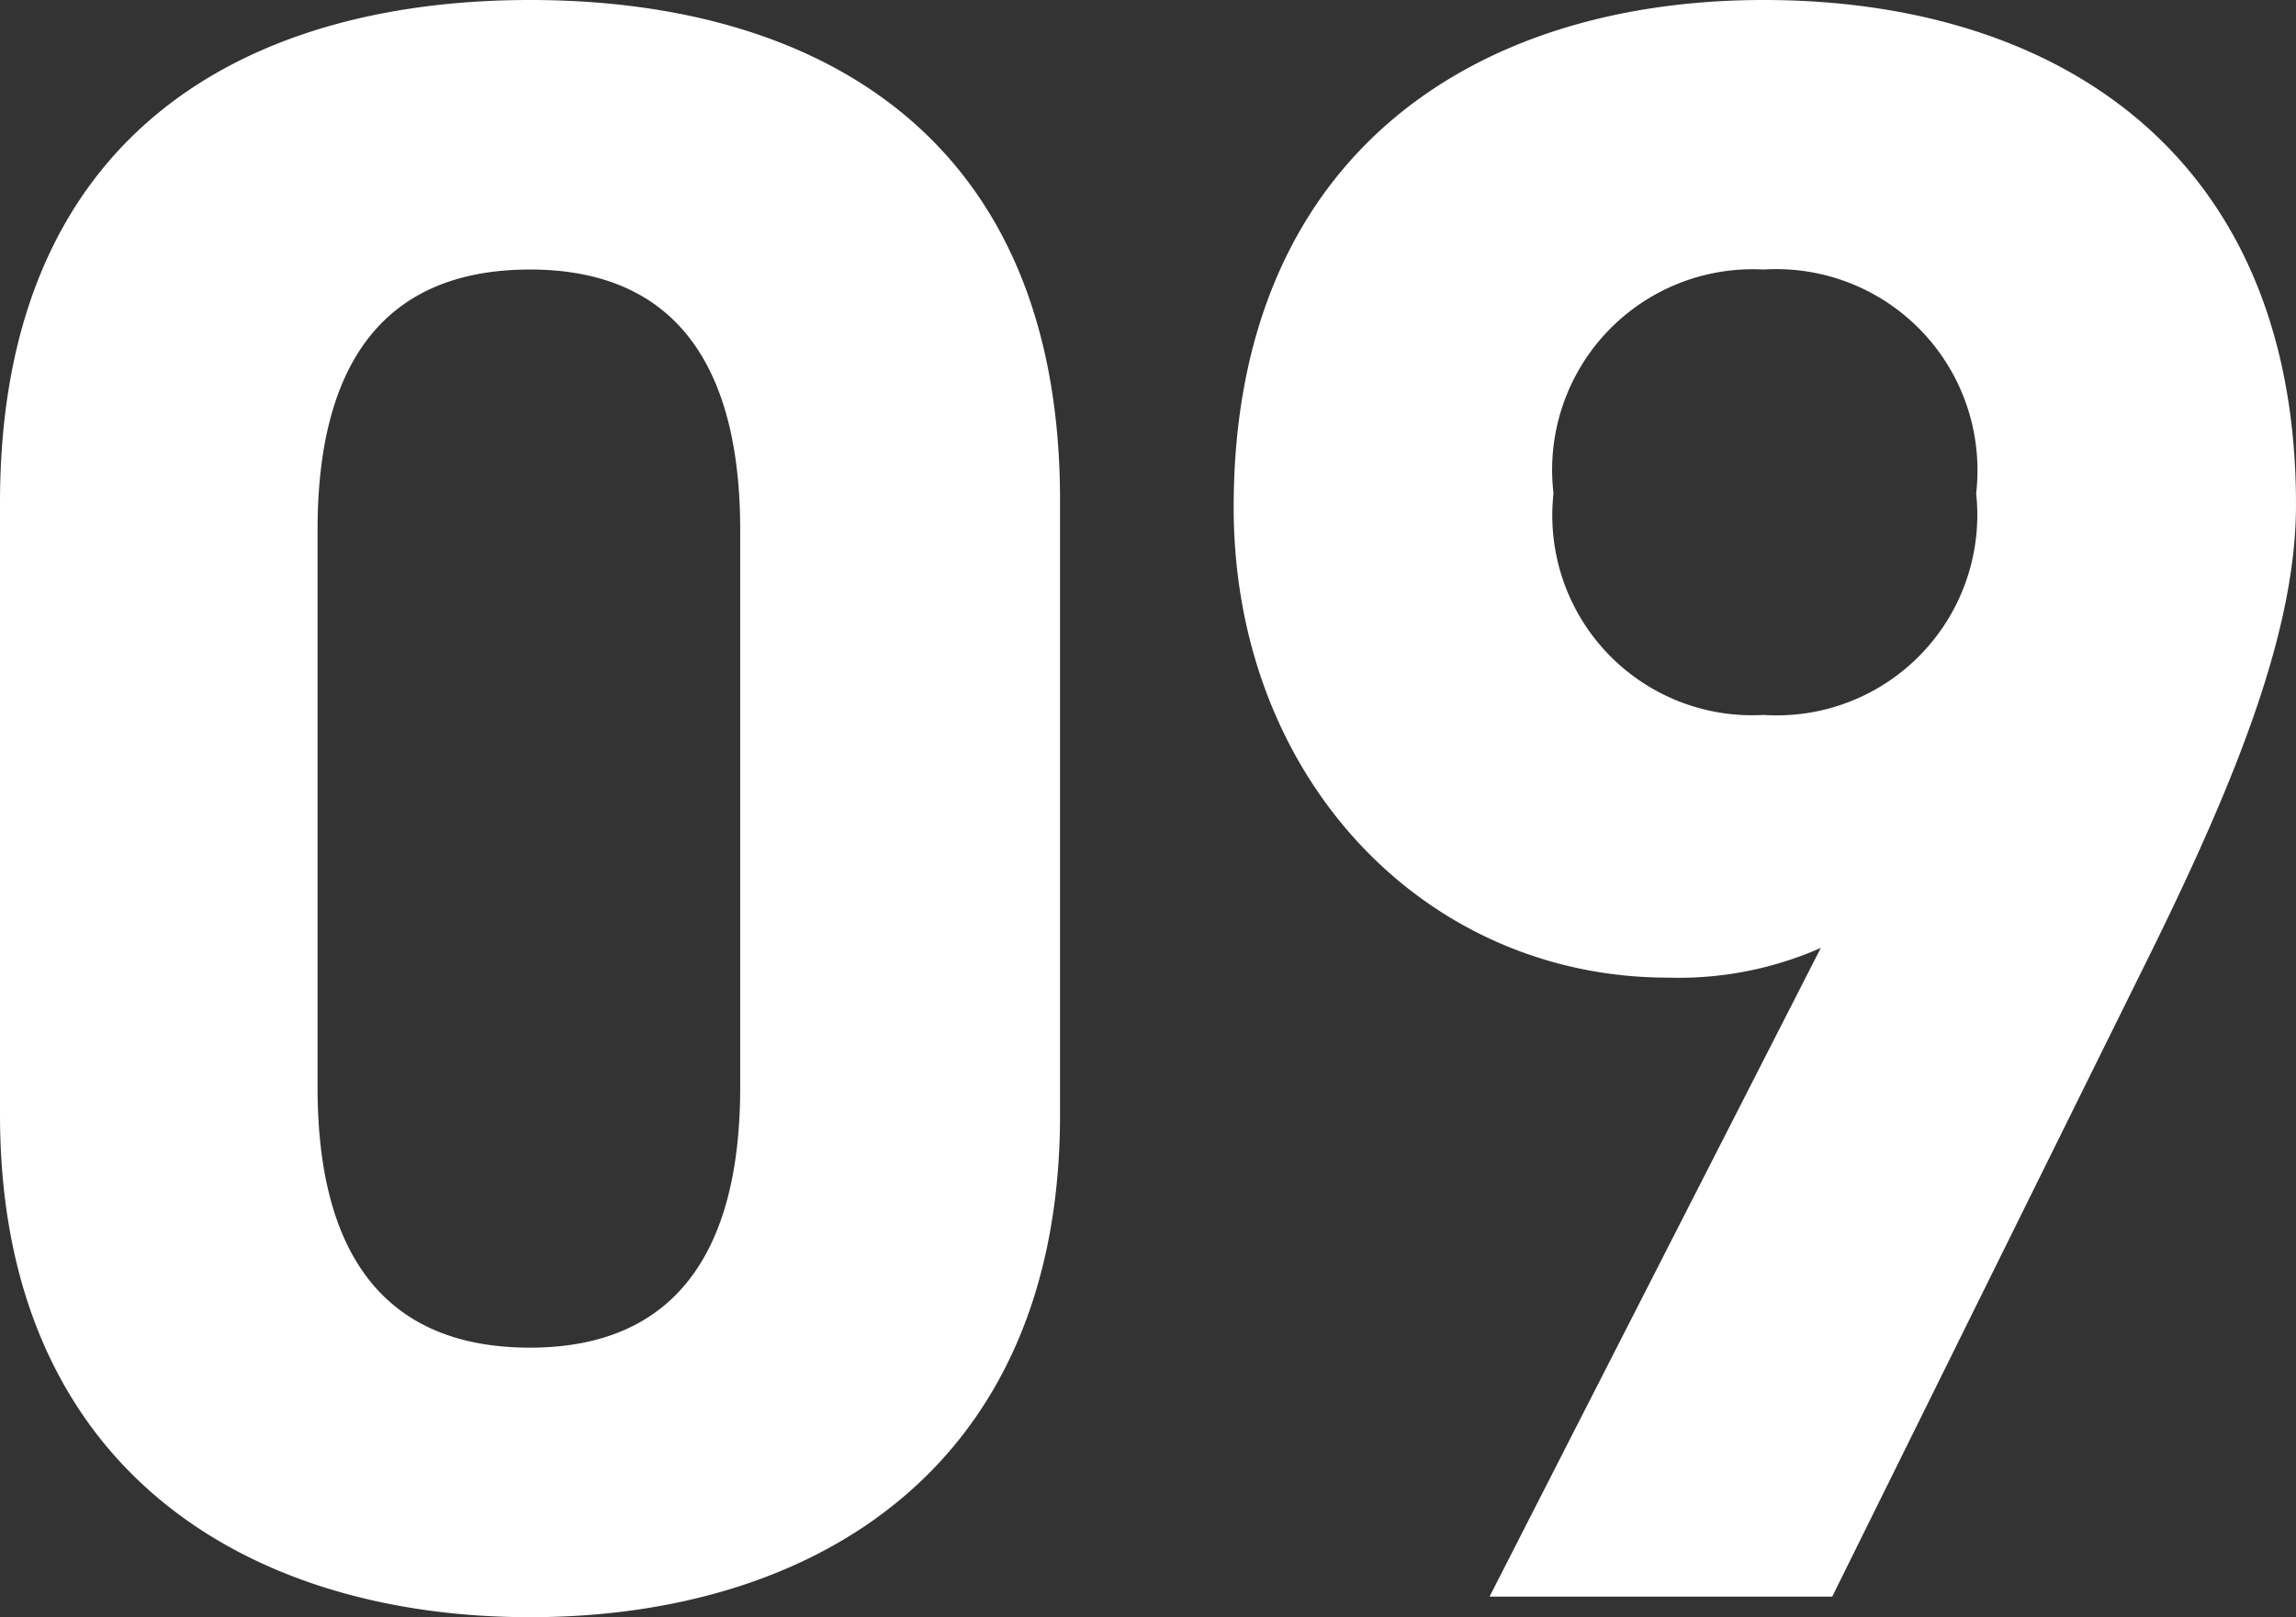
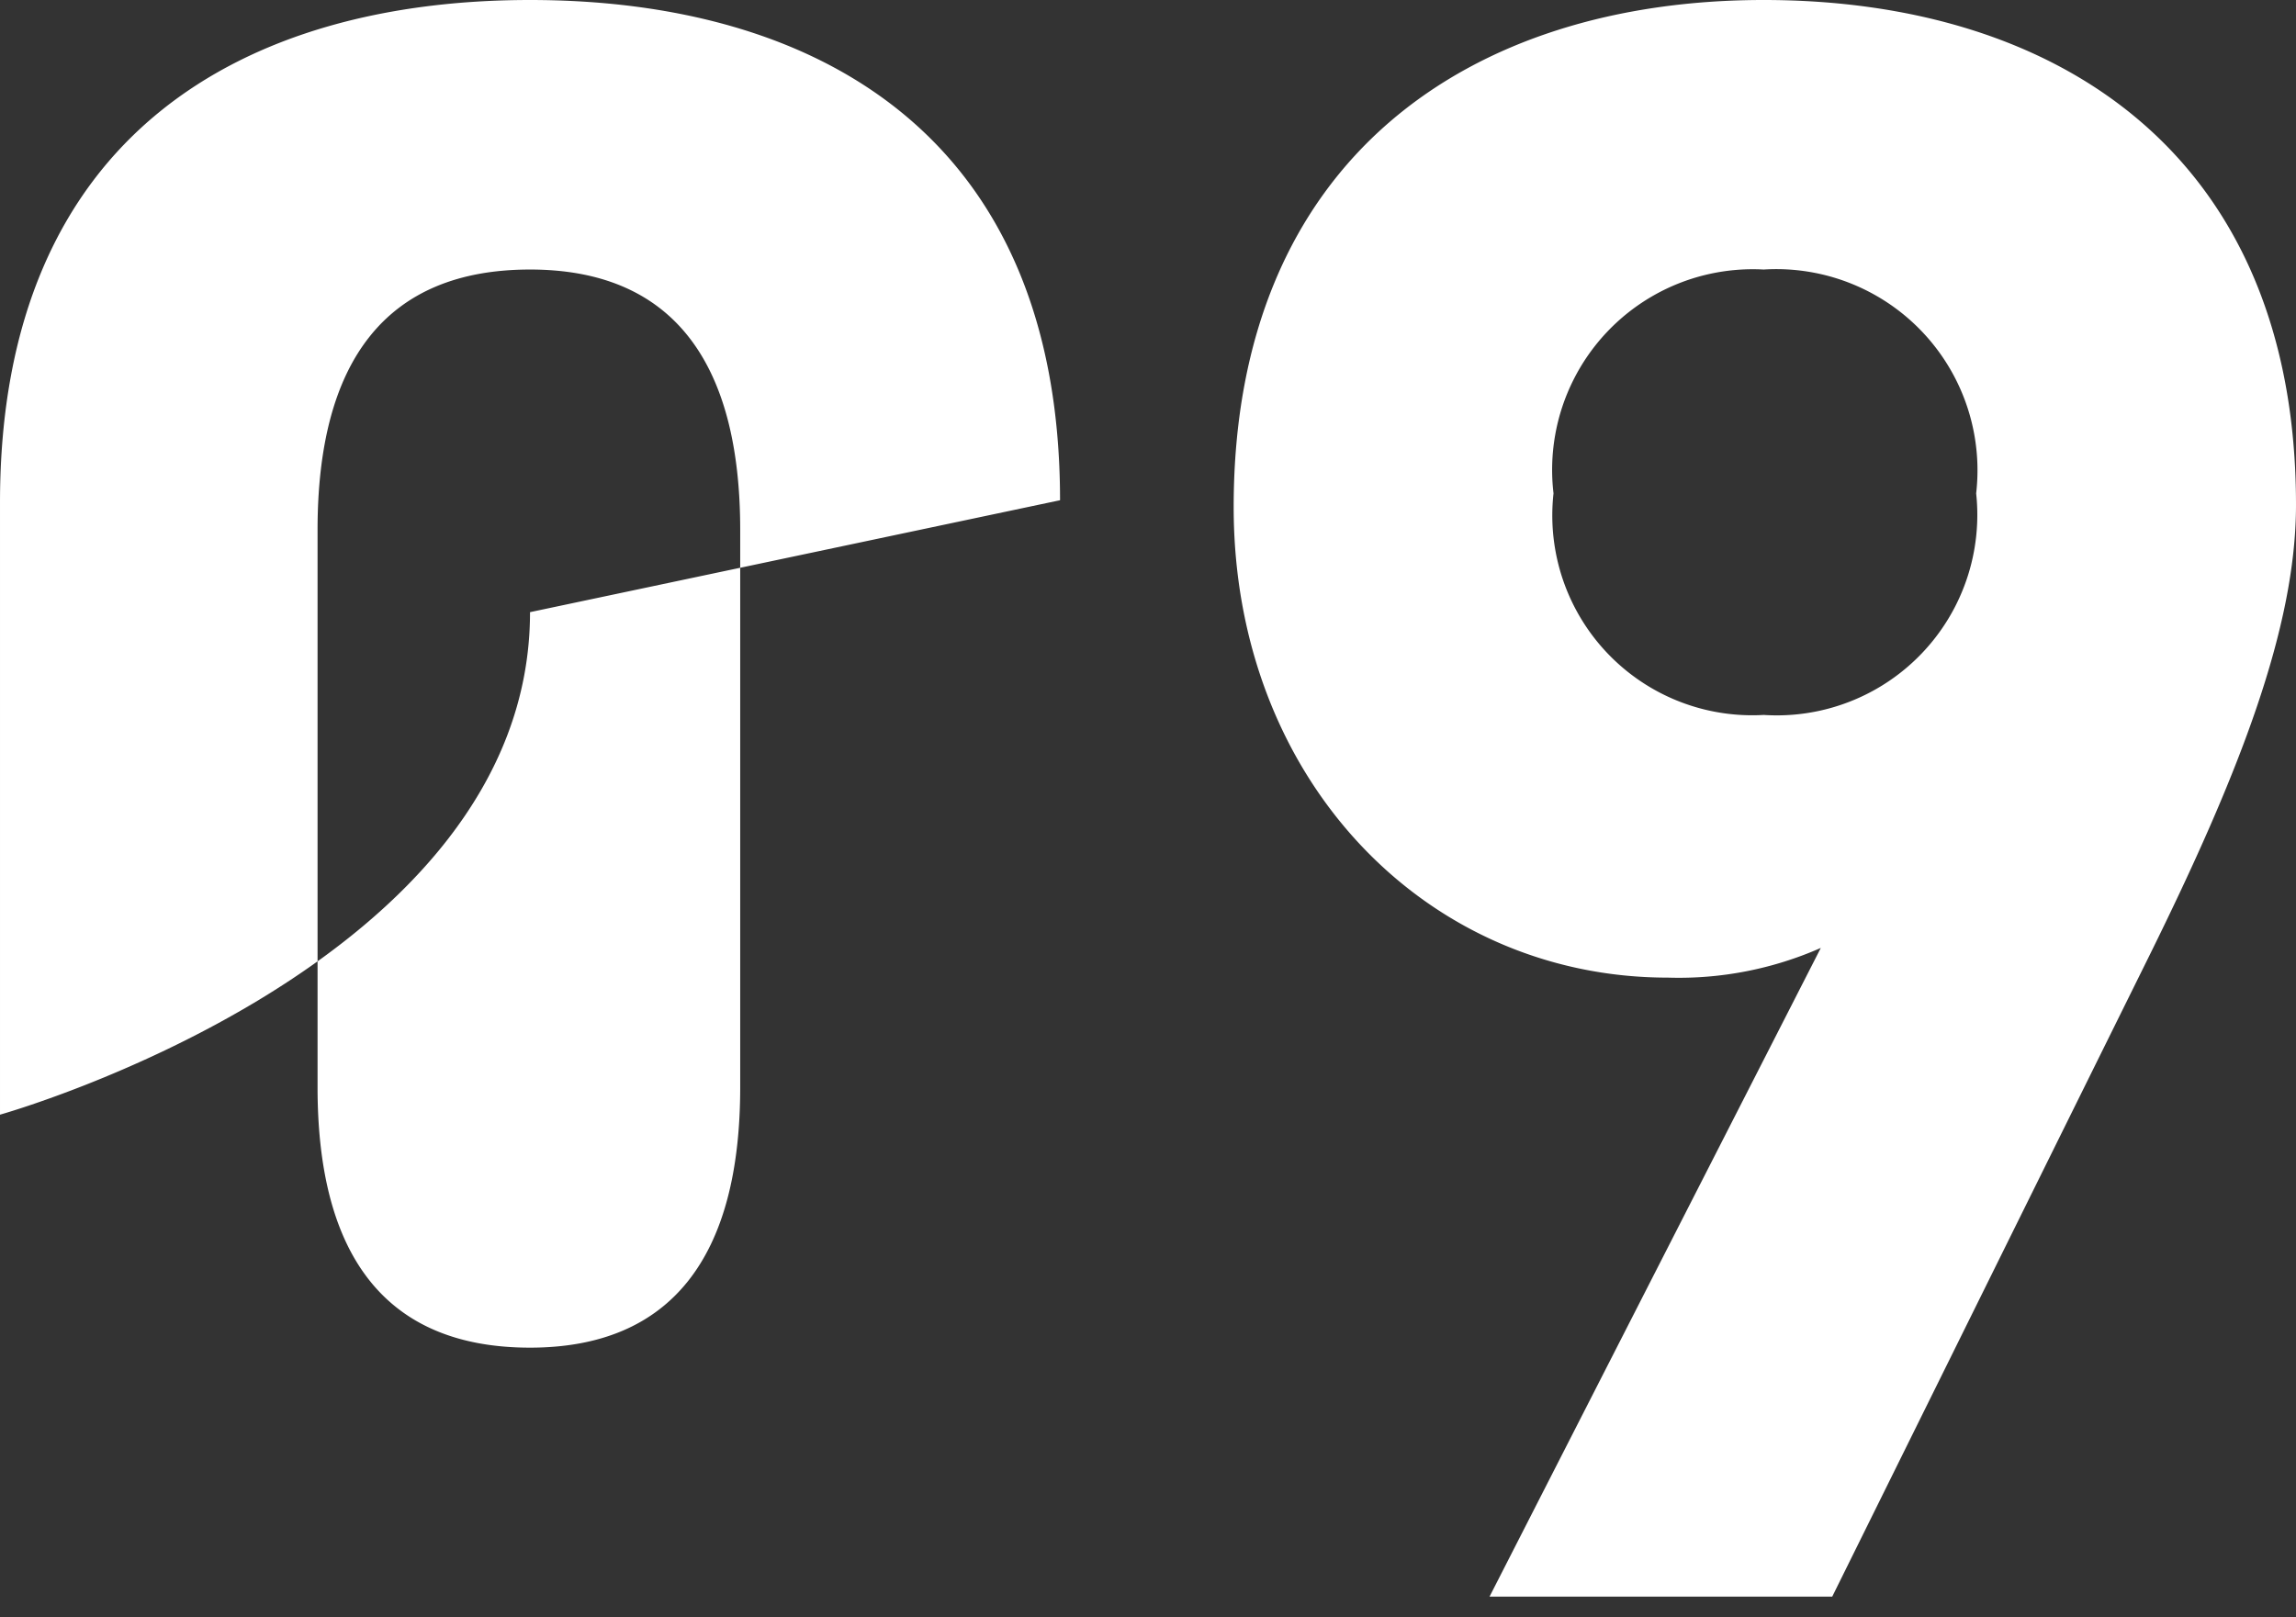
<svg xmlns="http://www.w3.org/2000/svg" width="30.15" height="21.24" viewBox="0 0 30.15 21.24">
  <rect x="0" y="0" width="30.15" height="21.24" fill="#333333" stroke="none" />
-   <path d="M-1.14-14.4c0-4.83-3.24-6.57-6.96-6.57s-6.96,1.74-6.96,6.6v8.04c0,4.65,3.24,6.6,6.96,6.6s6.96-1.95,6.96-6.6Zm-4.2.39v7.32c0,2.22-.9,3.42-2.76,3.42-1.89,0-2.79-1.2-2.79-3.42v-7.32c0-2.22.9-3.42,2.79-3.42C-6.24-17.43-5.34-16.23-5.34-14.01ZM4.5,0H9l4.17-8.43c1.17-2.37,1.92-4.29,1.92-5.91,0-4.59-3.12-6.63-6.99-6.63-3.84,0-6.96,2.07-6.96,6.66,0,3.57,2.52,6.18,5.7,6.18a4.625,4.625,0,0,0,2.01-.39Zm6.39-14.49A2.633,2.633,0,0,1,8.1-11.58a2.625,2.625,0,0,1-2.76-2.91A2.635,2.635,0,0,1,8.1-17.43,2.642,2.642,0,0,1,10.89-14.49Z" transform="translate(15.06 20.97)" fill="#fff" />
+   <path d="M-1.14-14.4c0-4.83-3.24-6.57-6.96-6.57s-6.96,1.74-6.96,6.6v8.04s6.96-1.95,6.96-6.6Zm-4.2.39v7.32c0,2.22-.9,3.42-2.76,3.42-1.89,0-2.79-1.2-2.79-3.42v-7.32c0-2.22.9-3.42,2.79-3.42C-6.24-17.43-5.34-16.23-5.34-14.01ZM4.5,0H9l4.17-8.43c1.17-2.37,1.92-4.29,1.92-5.91,0-4.59-3.12-6.63-6.99-6.63-3.84,0-6.96,2.07-6.96,6.66,0,3.57,2.52,6.18,5.7,6.18a4.625,4.625,0,0,0,2.01-.39Zm6.39-14.49A2.633,2.633,0,0,1,8.1-11.58a2.625,2.625,0,0,1-2.76-2.91A2.635,2.635,0,0,1,8.1-17.43,2.642,2.642,0,0,1,10.89-14.49Z" transform="translate(15.06 20.97)" fill="#fff" />
</svg>